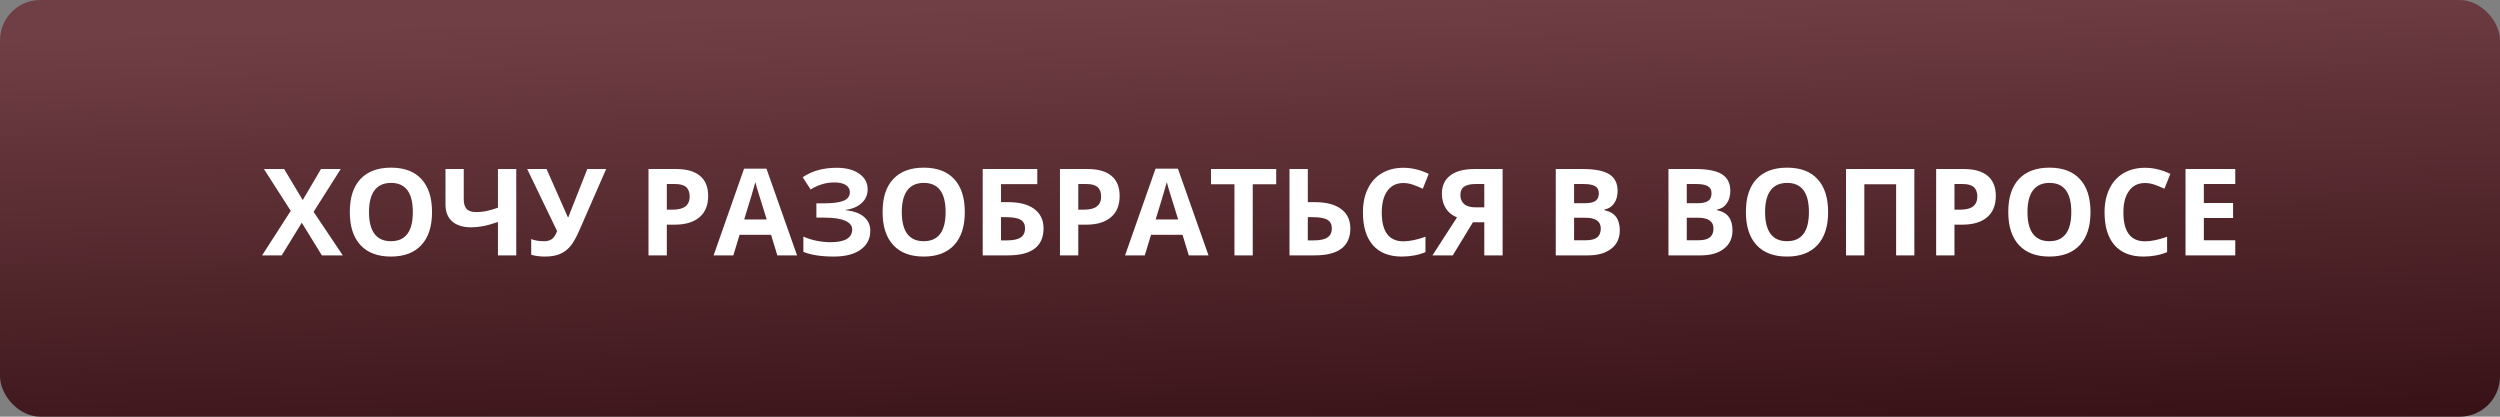
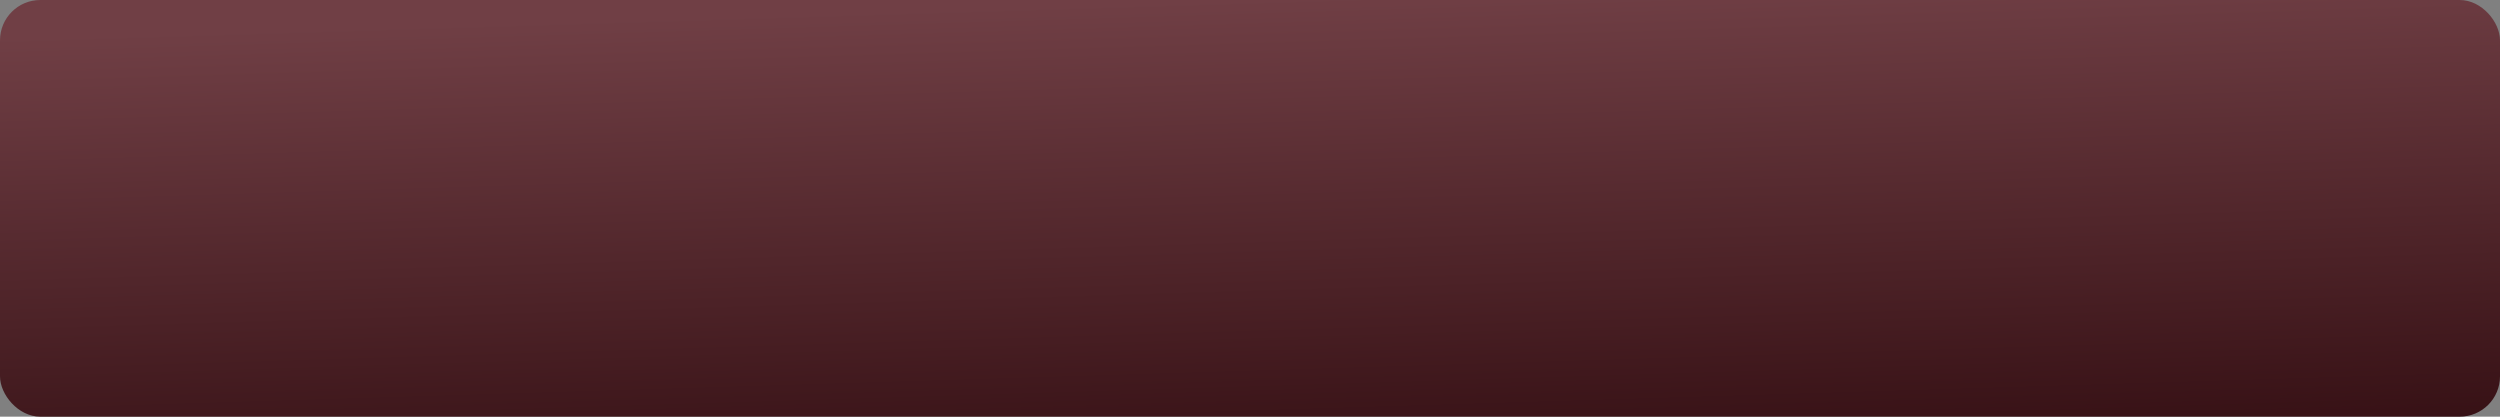
<svg xmlns="http://www.w3.org/2000/svg" width="372" height="62" viewBox="0 0 372 62" fill="none">
  <rect x="0" y="0" width="372" height="62" fill="#808080" stroke="none" />
  <rect width="372" height="62" rx="6" fill="url(#paint0_linear)" />
-   <path d="M51.006 38H47.895L44.906 33.14L41.918 38H39L43.263 31.373L39.273 25.15H42.278L45.047 29.773L47.763 25.15H50.698L46.664 31.523L51.006 38ZM64.286 31.558C64.286 33.685 63.759 35.319 62.704 36.462C61.649 37.605 60.138 38.176 58.169 38.176C56.2 38.176 54.688 37.605 53.634 36.462C52.579 35.319 52.052 33.679 52.052 31.54C52.052 29.401 52.579 27.77 53.634 26.645C54.694 25.514 56.212 24.948 58.187 24.948C60.161 24.948 61.67 25.517 62.713 26.653C63.762 27.79 64.286 29.425 64.286 31.558ZM54.908 31.558C54.908 32.993 55.181 34.074 55.726 34.801C56.27 35.527 57.085 35.891 58.169 35.891C60.343 35.891 61.43 34.446 61.43 31.558C61.43 28.663 60.349 27.216 58.187 27.216C57.102 27.216 56.285 27.582 55.734 28.314C55.184 29.041 54.908 30.122 54.908 31.558ZM76.819 38H74.095V33.034C73.192 33.339 72.439 33.547 71.836 33.658C71.238 33.77 70.667 33.825 70.122 33.825C68.897 33.825 67.951 33.532 67.283 32.946C66.621 32.355 66.29 31.525 66.29 30.459V25.15H69.006V29.686C69.006 30.307 69.149 30.775 69.436 31.092C69.724 31.402 70.21 31.558 70.895 31.558C71.376 31.558 71.853 31.511 72.328 31.417C72.809 31.317 73.397 31.148 74.095 30.907V25.15H76.819V38ZM90.196 25.15L86.224 34.238C85.726 35.381 85.257 36.201 84.817 36.699C84.384 37.197 83.868 37.569 83.27 37.815C82.673 38.056 81.946 38.176 81.091 38.176C80.358 38.176 79.676 38.088 79.043 37.912V35.574C79.559 35.785 80.2 35.891 80.968 35.891C81.454 35.891 81.847 35.779 82.145 35.557C82.444 35.328 82.693 34.935 82.893 34.379L78.445 25.15H81.328L84.492 32.313H84.58L84.738 31.874L87.393 25.15H90.196ZM99.223 31.197H100.119C100.957 31.197 101.584 31.033 102 30.705C102.416 30.371 102.624 29.888 102.624 29.255C102.624 28.616 102.448 28.145 102.097 27.84C101.751 27.535 101.206 27.383 100.462 27.383H99.223V31.197ZM105.375 29.158C105.375 30.541 104.941 31.599 104.074 32.331C103.213 33.063 101.985 33.43 100.392 33.43H99.223V38H96.498V25.15H100.603C102.161 25.15 103.345 25.487 104.153 26.161C104.968 26.829 105.375 27.828 105.375 29.158ZM115.667 38L114.735 34.941H110.051L109.119 38H106.184L110.719 25.098H114.05L118.603 38H115.667ZM114.085 32.656C113.224 29.885 112.737 28.317 112.626 27.954C112.521 27.591 112.444 27.304 112.397 27.093C112.204 27.843 111.65 29.697 110.736 32.656H114.085ZM129.105 28.156C129.105 28.982 128.812 29.665 128.227 30.204C127.641 30.743 126.847 31.086 125.845 31.232V31.285C127.022 31.402 127.925 31.727 128.552 32.261C129.185 32.794 129.501 33.488 129.501 34.344C129.501 35.527 129.021 36.462 128.06 37.148C127.104 37.833 125.78 38.176 124.087 38.176C122.2 38.176 120.686 37.944 119.543 37.481V35.196C120.094 35.46 120.738 35.668 121.477 35.82C122.221 35.967 122.915 36.04 123.56 36.04C125.722 36.04 126.803 35.41 126.803 34.15C126.803 33.582 126.454 33.145 125.757 32.841C125.065 32.536 124.04 32.384 122.681 32.384H121.477V30.257H122.558C123.917 30.257 124.907 30.128 125.528 29.87C126.149 29.612 126.46 29.185 126.46 28.587C126.46 28.148 126.264 27.799 125.871 27.541C125.484 27.277 124.901 27.145 124.122 27.145C122.915 27.145 121.749 27.494 120.624 28.191L119.438 26.372C120.17 25.886 120.946 25.531 121.767 25.309C122.587 25.08 123.498 24.966 124.5 24.966C125.9 24.966 127.017 25.259 127.849 25.845C128.687 26.431 129.105 27.201 129.105 28.156ZM143.563 31.558C143.563 33.685 143.036 35.319 141.981 36.462C140.927 37.605 139.415 38.176 137.446 38.176C135.478 38.176 133.966 37.605 132.911 36.462C131.856 35.319 131.329 33.679 131.329 31.54C131.329 29.401 131.856 27.77 132.911 26.645C133.972 25.514 135.489 24.948 137.464 24.948C139.438 24.948 140.947 25.517 141.99 26.653C143.039 27.79 143.563 29.425 143.563 31.558ZM134.186 31.558C134.186 32.993 134.458 34.074 135.003 34.801C135.548 35.527 136.362 35.891 137.446 35.891C139.62 35.891 140.707 34.446 140.707 31.558C140.707 28.663 139.626 27.216 137.464 27.216C136.38 27.216 135.562 27.582 135.012 28.314C134.461 29.041 134.186 30.122 134.186 31.558ZM148.951 30.081H150.023C151.699 30.081 152.994 30.421 153.908 31.101C154.822 31.78 155.279 32.741 155.279 33.983C155.279 36.661 153.51 38 149.971 38H146.227V25.15H154.348V27.4H148.951V30.081ZM148.951 35.768H149.865C150.785 35.768 151.459 35.621 151.887 35.328C152.314 35.029 152.528 34.581 152.528 33.983C152.528 33.392 152.312 32.967 151.878 32.709C151.444 32.445 150.7 32.313 149.646 32.313H148.951V35.768ZM160.447 31.197H161.344C162.182 31.197 162.809 31.033 163.225 30.705C163.641 30.371 163.849 29.888 163.849 29.255C163.849 28.616 163.673 28.145 163.321 27.84C162.976 27.535 162.431 27.383 161.687 27.383H160.447V31.197ZM166.6 29.158C166.6 30.541 166.166 31.599 165.299 32.331C164.438 33.063 163.21 33.43 161.616 33.43H160.447V38H157.723V25.15H161.827C163.386 25.15 164.569 25.487 165.378 26.161C166.192 26.829 166.6 27.828 166.6 29.158ZM176.892 38L175.96 34.941H171.275L170.344 38H167.408L171.943 25.098H175.274L179.827 38H176.892ZM175.31 32.656C174.448 29.885 173.962 28.317 173.851 27.954C173.745 27.591 173.669 27.304 173.622 27.093C173.429 27.843 172.875 29.697 171.961 32.656H175.31ZM186.41 38H183.686V27.418H180.196V25.15H189.899V27.418H186.41V38ZM200.93 33.983C200.93 36.661 199.16 38 195.621 38H191.877V25.15H194.602V30.081H195.674C197.35 30.081 198.645 30.421 199.559 31.101C200.473 31.78 200.93 32.741 200.93 33.983ZM194.602 35.768H195.516C196.436 35.768 197.109 35.621 197.537 35.328C197.965 35.029 198.179 34.581 198.179 33.983C198.179 33.392 197.962 32.967 197.528 32.709C197.095 32.445 196.351 32.313 195.296 32.313H194.602V35.768ZM208.831 27.233C207.806 27.233 207.012 27.62 206.449 28.394C205.887 29.161 205.605 30.233 205.605 31.61C205.605 34.476 206.681 35.908 208.831 35.908C209.733 35.908 210.826 35.683 212.109 35.231V37.517C211.055 37.956 209.877 38.176 208.576 38.176C206.707 38.176 205.277 37.61 204.287 36.48C203.297 35.343 202.802 33.714 202.802 31.593C202.802 30.257 203.045 29.088 203.531 28.086C204.018 27.078 204.715 26.308 205.623 25.774C206.537 25.235 207.606 24.966 208.831 24.966C210.079 24.966 211.333 25.268 212.593 25.871L211.714 28.086C211.233 27.857 210.75 27.658 210.264 27.488C209.777 27.318 209.3 27.233 208.831 27.233ZM219.176 33.069L216.17 38H213.146L216.803 32.349C216.076 32.056 215.52 31.605 215.133 30.995C214.746 30.38 214.553 29.656 214.553 28.824C214.553 27.646 214.969 26.741 215.801 26.108C216.639 25.47 217.84 25.15 219.404 25.15H223.588V38H220.863V33.069H219.176ZM220.863 27.383H219.519C218.815 27.383 218.271 27.509 217.884 27.761C217.497 28.013 217.304 28.432 217.304 29.018C217.304 29.586 217.491 30.034 217.866 30.362C218.241 30.69 218.815 30.855 219.589 30.855H220.863V27.383ZM231.498 25.15H235.497C237.319 25.15 238.641 25.411 239.461 25.933C240.287 26.448 240.7 27.271 240.7 28.402C240.7 29.17 240.519 29.8 240.155 30.292C239.798 30.784 239.32 31.08 238.723 31.18V31.268C239.537 31.449 240.123 31.789 240.48 32.287C240.844 32.785 241.025 33.447 241.025 34.273C241.025 35.445 240.601 36.359 239.751 37.016C238.907 37.672 237.759 38 236.306 38H231.498V25.15ZM234.223 30.239H235.805C236.543 30.239 237.076 30.125 237.404 29.896C237.738 29.668 237.905 29.29 237.905 28.763C237.905 28.27 237.724 27.919 237.36 27.708C237.003 27.491 236.435 27.383 235.655 27.383H234.223V30.239ZM234.223 32.401V35.75H235.998C236.748 35.75 237.302 35.606 237.659 35.319C238.017 35.032 238.195 34.593 238.195 34.001C238.195 32.935 237.434 32.401 235.91 32.401H234.223ZM248.268 25.15H252.267C254.089 25.15 255.41 25.411 256.23 25.933C257.057 26.448 257.47 27.271 257.47 28.402C257.47 29.17 257.288 29.8 256.925 30.292C256.567 30.784 256.09 31.08 255.492 31.18V31.268C256.307 31.449 256.893 31.789 257.25 32.287C257.613 32.785 257.795 33.447 257.795 34.273C257.795 35.445 257.37 36.359 256.521 37.016C255.677 37.672 254.528 38 253.075 38H248.268V25.15ZM250.992 30.239H252.574C253.312 30.239 253.846 30.125 254.174 29.896C254.508 29.668 254.675 29.29 254.675 28.763C254.675 28.27 254.493 27.919 254.13 27.708C253.772 27.491 253.204 27.383 252.425 27.383H250.992V30.239ZM250.992 32.401V35.75H252.768C253.518 35.75 254.071 35.606 254.429 35.319C254.786 35.032 254.965 34.593 254.965 34.001C254.965 32.935 254.203 32.401 252.68 32.401H250.992ZM272.024 31.558C272.024 33.685 271.497 35.319 270.442 36.462C269.388 37.605 267.876 38.176 265.907 38.176C263.938 38.176 262.427 37.605 261.372 36.462C260.317 35.319 259.79 33.679 259.79 31.54C259.79 29.401 260.317 27.77 261.372 26.645C262.433 25.514 263.95 24.948 265.925 24.948C267.899 24.948 269.408 25.517 270.451 26.653C271.5 27.79 272.024 29.425 272.024 31.558ZM262.646 31.558C262.646 32.993 262.919 34.074 263.464 34.801C264.009 35.527 264.823 35.891 265.907 35.891C268.081 35.891 269.168 34.446 269.168 31.558C269.168 28.663 268.087 27.216 265.925 27.216C264.841 27.216 264.023 27.582 263.473 28.314C262.922 29.041 262.646 30.122 262.646 31.558ZM284.856 38H282.141V27.418H277.412V38H274.688V25.15H284.856V38ZM290.824 31.197H291.721C292.559 31.197 293.186 31.033 293.602 30.705C294.018 30.371 294.226 29.888 294.226 29.255C294.226 28.616 294.05 28.145 293.698 27.84C293.353 27.535 292.808 27.383 292.063 27.383H290.824V31.197ZM296.977 29.158C296.977 30.541 296.543 31.599 295.676 32.331C294.814 33.063 293.587 33.43 291.993 33.43H290.824V38H288.1V25.15H292.204C293.763 25.15 294.946 25.487 295.755 26.161C296.569 26.829 296.977 27.828 296.977 29.158ZM311.065 31.558C311.065 33.685 310.538 35.319 309.483 36.462C308.429 37.605 306.917 38.176 304.948 38.176C302.979 38.176 301.468 37.605 300.413 36.462C299.358 35.319 298.831 33.679 298.831 31.54C298.831 29.401 299.358 27.77 300.413 26.645C301.474 25.514 302.991 24.948 304.966 24.948C306.94 24.948 308.449 25.517 309.492 26.653C310.541 27.79 311.065 29.425 311.065 31.558ZM301.688 31.558C301.688 32.993 301.96 34.074 302.505 34.801C303.05 35.527 303.864 35.891 304.948 35.891C307.122 35.891 308.209 34.446 308.209 31.558C308.209 28.663 307.128 27.216 304.966 27.216C303.882 27.216 303.064 27.582 302.514 28.314C301.963 29.041 301.688 30.122 301.688 31.558ZM319.187 27.233C318.161 27.233 317.367 27.62 316.805 28.394C316.242 29.161 315.961 30.233 315.961 31.61C315.961 34.476 317.036 35.908 319.187 35.908C320.089 35.908 321.182 35.683 322.465 35.231V37.517C321.41 37.956 320.232 38.176 318.932 38.176C317.062 38.176 315.633 37.61 314.643 36.48C313.652 35.343 313.157 33.714 313.157 31.593C313.157 30.257 313.4 29.088 313.887 28.086C314.373 27.078 315.07 26.308 315.979 25.774C316.893 25.235 317.962 24.966 319.187 24.966C320.435 24.966 321.688 25.268 322.948 25.871L322.069 28.086C321.589 27.857 321.105 27.658 320.619 27.488C320.133 27.318 319.655 27.233 319.187 27.233ZM332.607 38H325.207V25.15H332.607V27.383H327.932V30.204H332.282V32.437H327.932V35.75H332.607V38Z" fill="white" />
  <defs>
    <linearGradient id="paint0_linear" x1="180.992" y1="-5.68526e-08" x2="183.441" y2="79.579" gradientUnits="userSpaceOnUse">
      <stop stop-color="#703F45" />
      <stop offset="1" stop-color="#2D090D" />
    </linearGradient>
  </defs>
</svg>